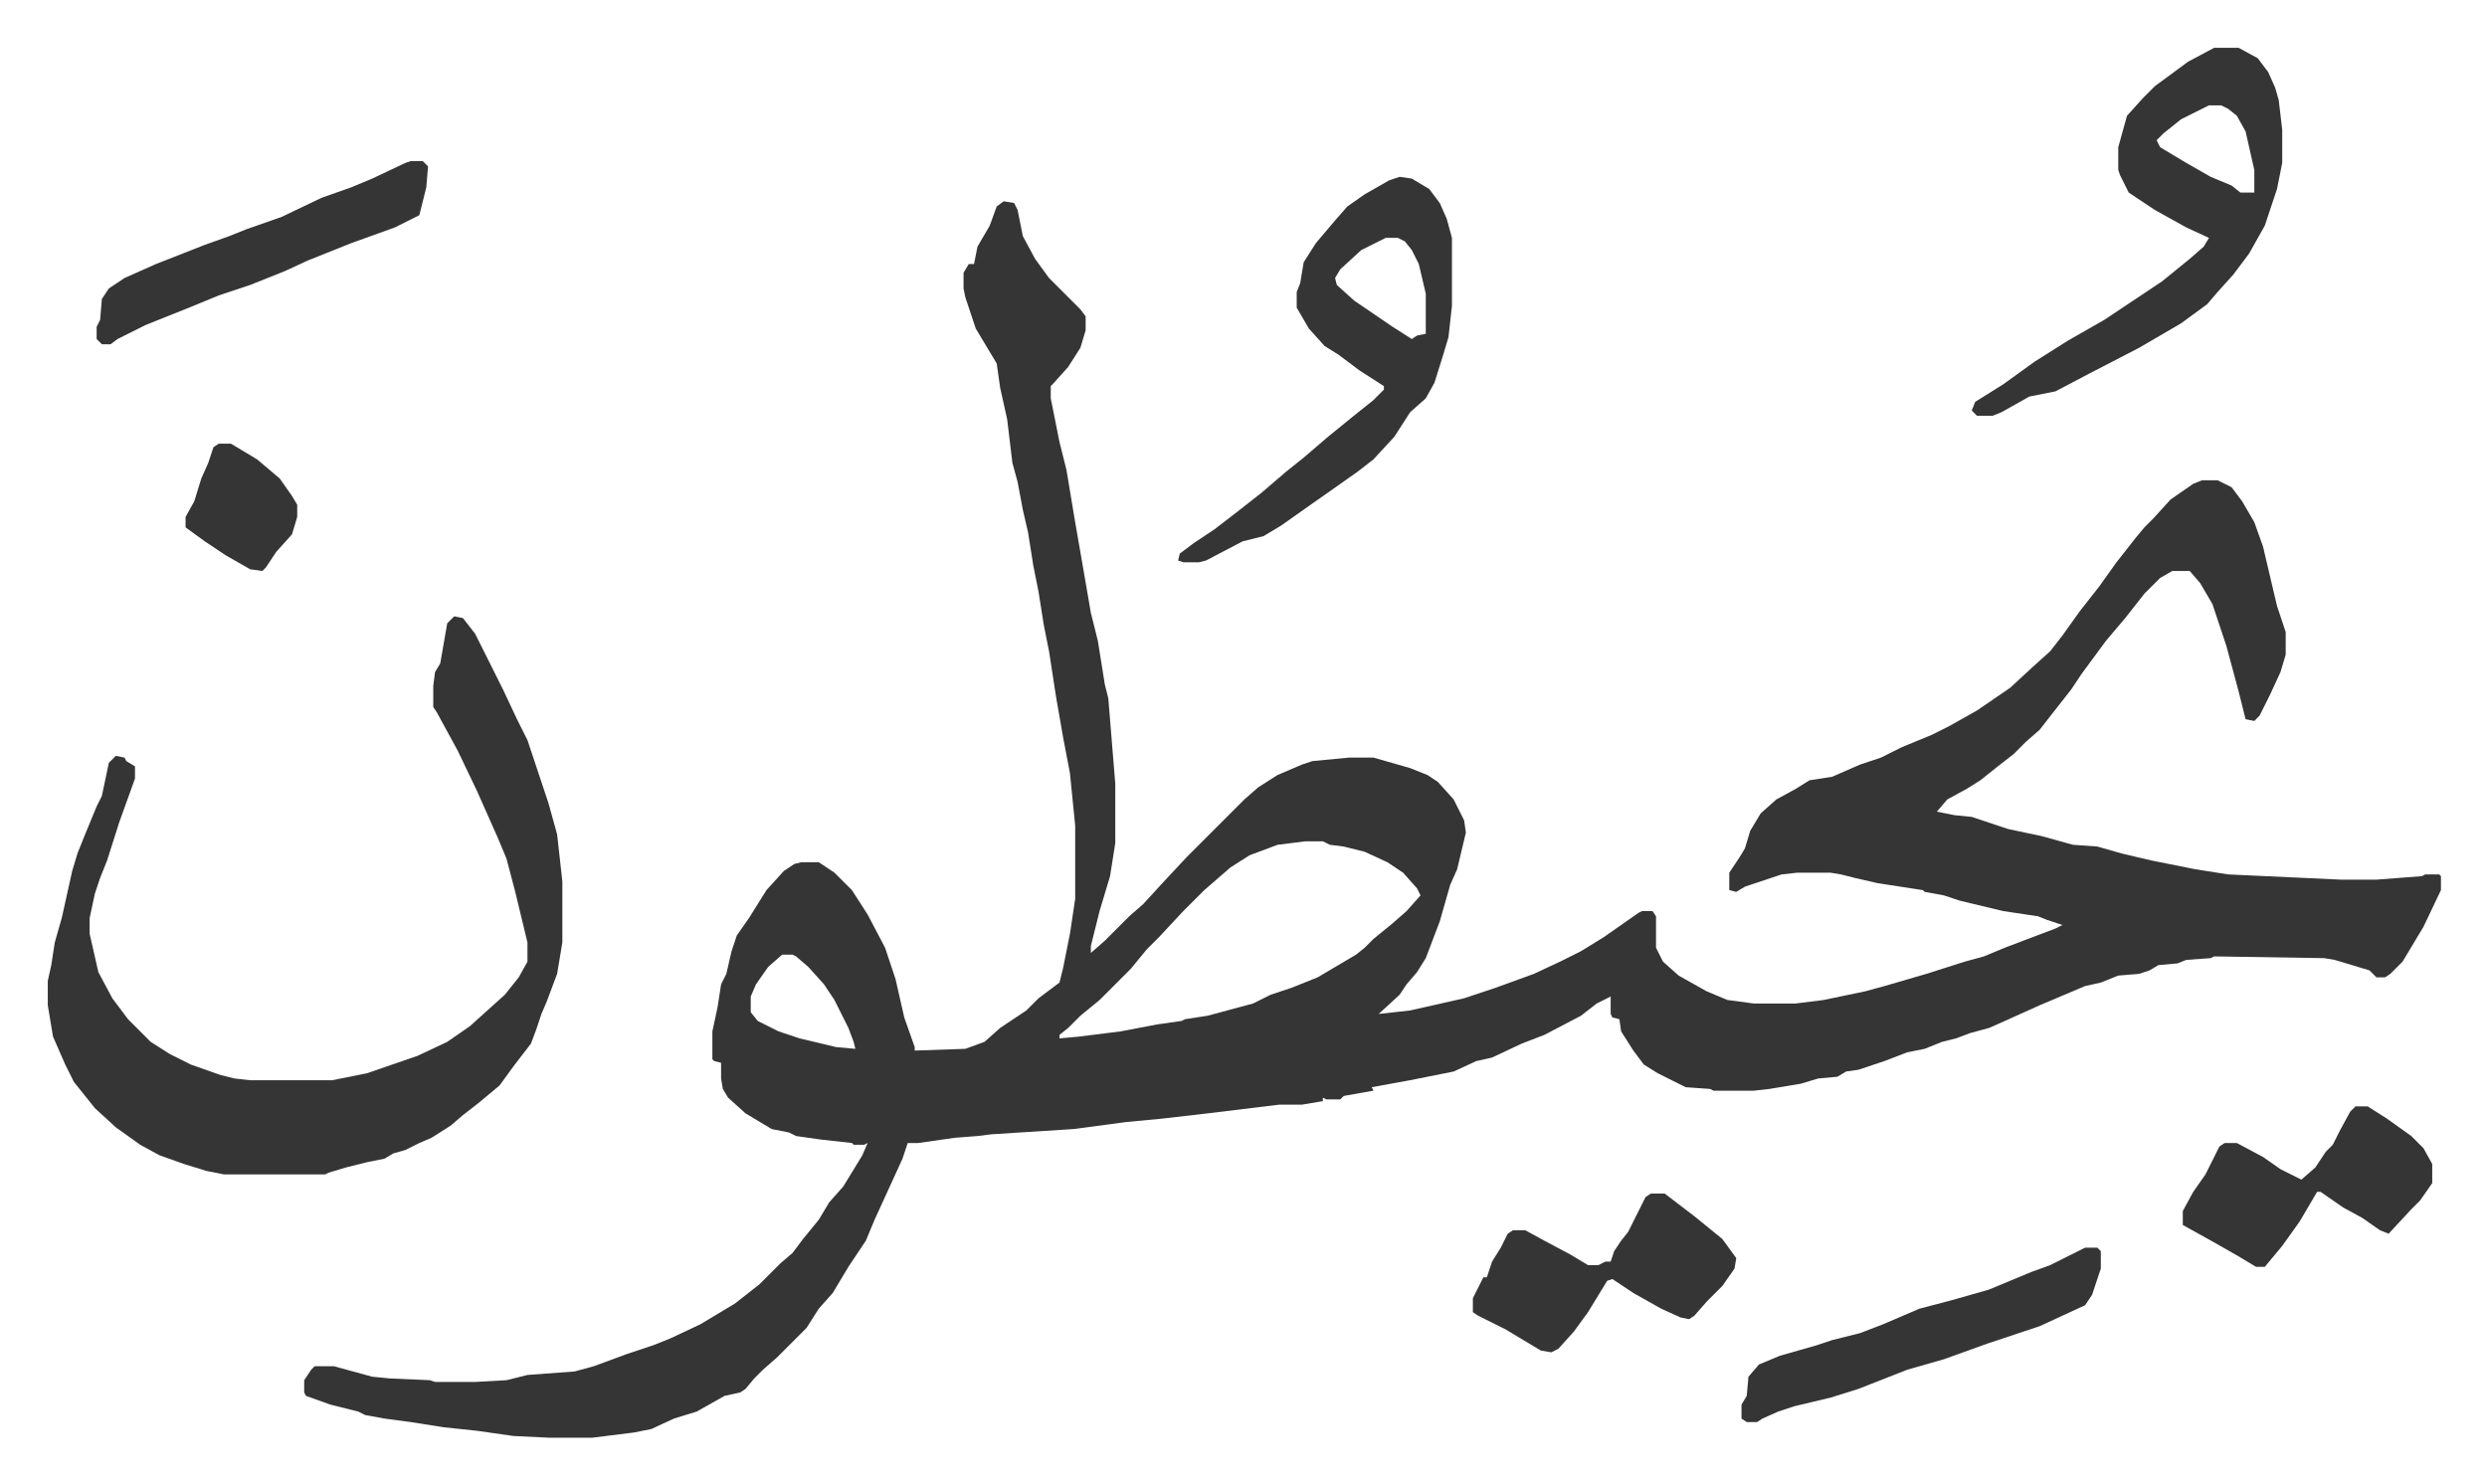
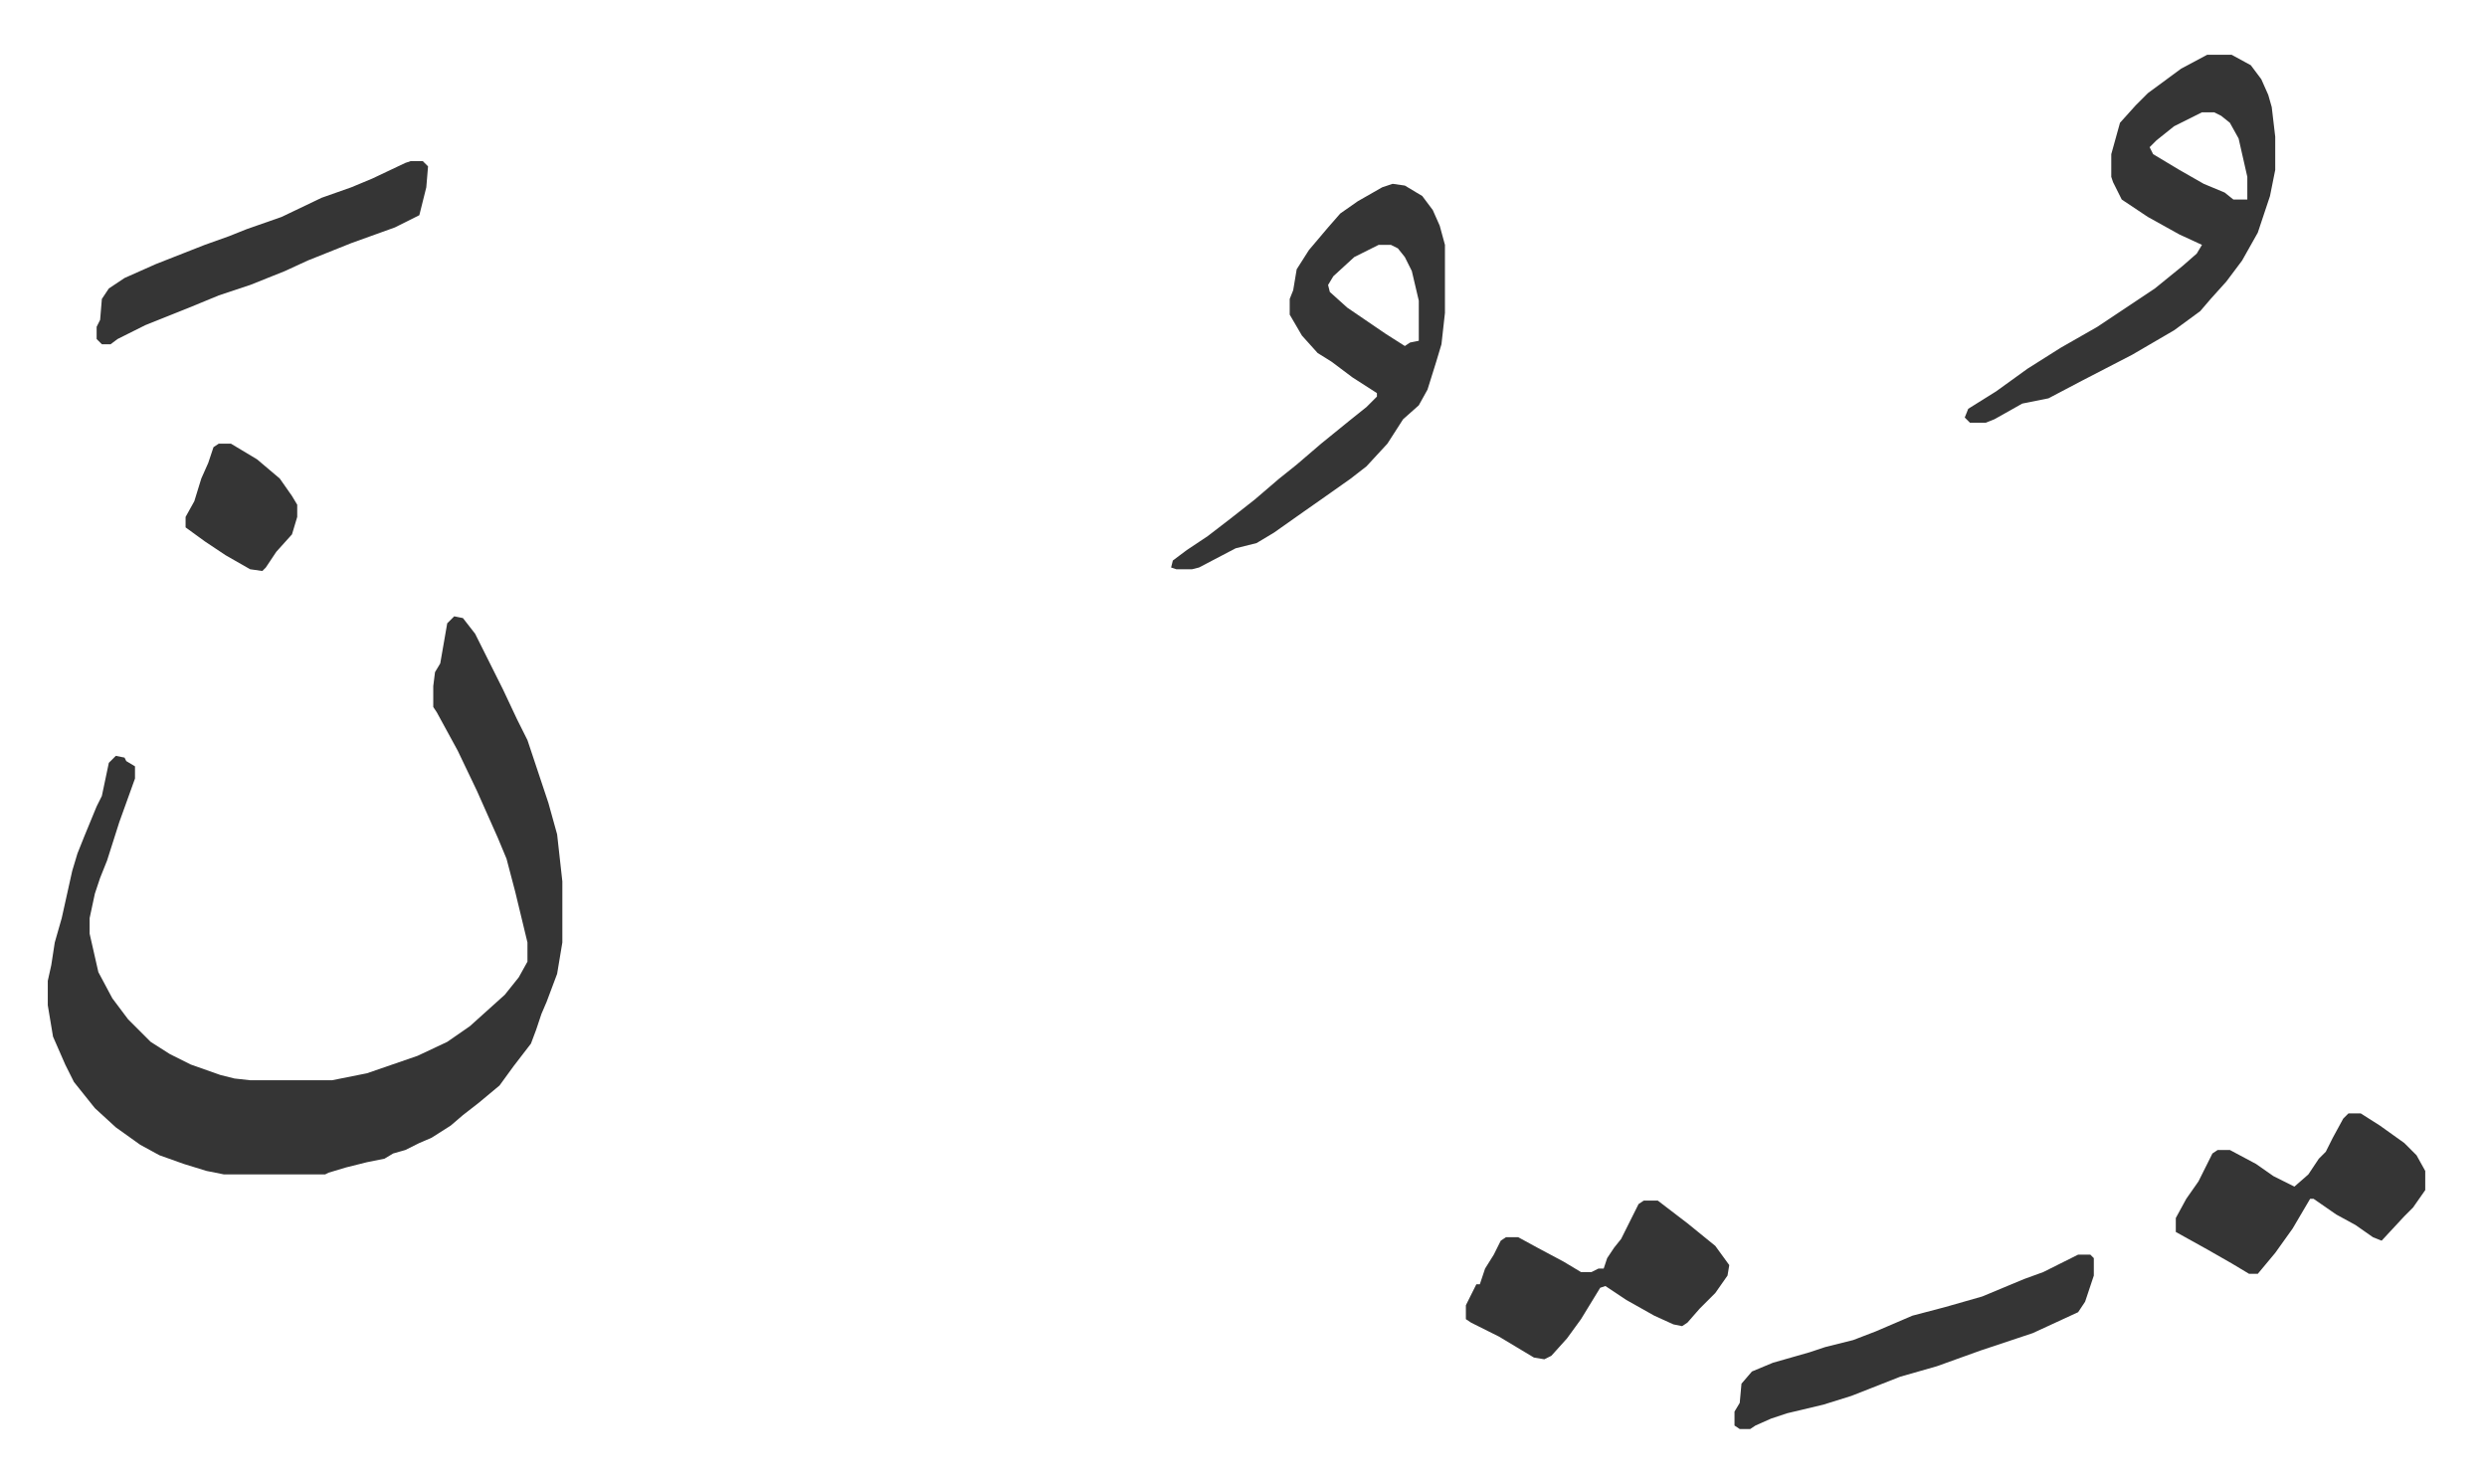
<svg xmlns="http://www.w3.org/2000/svg" viewBox="-27.4 324.6 1425.8 850.8">
-   <path fill="#353535" id="rule_normal" d="m548 440 6 1 2 4 3 15 7 13 8 11 5 5 13 13 3 4v8l-3 10-7 11-9 10-1 1v7l5 25 4 16 5 30 4 23 5 29 4 16 4 25 2 8 4 49v34l-3 19-6 20-5 20v4l8-7 14-14 8-7 11-12 14-15 33-33 8-7 11-7 14-6 6-2 21-2h14l21 6 10 4 6 4 9 10 6 12 1 7-5 21-4 9-6 21-8 21-5 8-6 7-4 6-12 11 18-2 31-7 18-6 22-8 15-7 12-6 13-8 20-14 2-1h6l2 3v18l4 8 9 8 16 9 12 5 15 2h24l16-2 24-5 11-3 24-7 22-7 11-3 12-5 29-11 4-2-9-3-5-2-20-3-25-6-9-3-11-2-1-1-26-4-13-3-8-2-6-1h-19l-9 1-21 7-5 3-4-1v-10l6-9 3-5 3-10 6-10 9-8 11-6 8-5 13-2 16-7 12-4 12-6 17-7 10-5 16-9 19-13 13-12 10-9 7-9 10-14 11-14 10-14 11-14 5-6 5-5 10-11 13-9 5-2h9l8 4 6 8 7 12 5 14 4 17 4 17 5 15v13l-3 10-6 13-6 12-3 3-5-1-4-16-7-26-8-24-7-12-6-7h-10l-7 4-9 9-11 14-11 13-14 19-6 9-11 14-7 9-8 7-7 7-9 7-10 8-8 5-11 6-6 7 10 2 10 1 21 7 19 4 18 5 14 1 14 4 17 4 25 5 19 3 65 3h20l26-2 2-1h8l1 1v8l-10 21-12 20-7 7-3 2h-5l-4-4-20-6-6-1-63-1-2 1-14 1-5 2-11 1-5 3-6 2-12 1-10 4-9 2-26 11-20 9-9 4-11 3-8 3-8 2-10 4-10 2-13 5-9 3-6 2-7 1-5 3-11 1-10 3-18 3-9 1h-23l-2-1-14-1-16-8-8-5-6-8-7-11-1-7-4-1-1-2v-10l-8 4-9 7-21 11-13 5-17 8-9 2-13 6-25 5-22 4 1 2-17 3-2 2h-8l-2-1v2l-12 2h-13l-41 5-26 3-21 2-30 4-47 3-8 1-13 1-21 3h-6l-3 9-16 35-5 12-10 15-9 15-8 9-7 11-5 5-12 12-8 7-5 5-5 6-3 2-9 2-16 9-13 4-13 6-10 2-24 3h-24l-21-1-21-3-19-2-19-3-15-2-11-2-4-2-16-4-14-5-1-2v-7l4-6 2-2h11l22 6 10 1 23 1 3 1h23l18-1 12-3 27-2 11-3 19-7 15-5 10-4 17-8 20-12 14-11 12-12 7-6 6-8 9-11 6-10 8-9 11-18 3-7-2 1h-6l-1-1-18-2-14-2-4-2-10-2-15-9-10-9-3-5-1-6v-9l-4-1-1-1v-16l3-14 2-13 3-6 3-13 3-9 7-10 10-16 10-11 6-4 4-1h10l9 6 10 10 9 14 10 19 6 18 5 22 6 17v2l29-1 11-4 9-8 15-10 7-7 12-9 2-8 4-20 3-20v-42l-3-30-4-21-4-23-4-26-3-15-3-19-3-15-3-19-3-13-3-16-3-11-3-25-4-18-2-14-12-20-6-18-1-5v-9l3-5h3l2-10 7-12 4-11zm173 367-16 2-16 6-11 7-15 13-7 7-5 5-14 15-7 7-9 11-18 18-11 9-7 7-5 4v2l11-1 24-3 21-4 14-2 2-1 13-2 26-7 10-5 12-4 15-6 22-13 5-4 5-5 11-9 8-7 8-9-2-4-8-9-9-6-13-6-12-3-8-1-4-2zm-300 65-8 7-7 10-3 7v9l4 5 12 6 12 4 21 5 11 1-1-4-3-8-8-16-6-9-9-10-7-6-2-1z" />
-   <path fill="#353535" id="rule_normal" d="m233 678 5 1 7 9 8 16 8 16 8 17 6 12 12 36 5 18 3 27v35l-3 18-6 16-3 7-3 9-3 8-10 13-8 11-12 10-9 7-7 6-11 7-7 3-8 4-7 2-5 3-10 2-12 3-10 3-2 1h-58l-10-2-13-4-14-5-11-6-14-10-12-11-12-15-5-10-7-16-3-18v-14l2-9 2-13 4-14 6-27 3-10 4-10 7-17 3-6 4-19 4-4 5 1 1 2 5 3v7l-9 25-7 22-4 10-3 9-3 14v9l5 22 8 15 9 12 13 13 11 7 12 6 17 6 8 2 9 1h47l20-4 29-10 17-8 13-9 10-9 10-9 8-10 5-9v-11l-7-29-5-19-5-12-12-27-11-23-12-22-2-3v-12l1-8 3-5 4-23zm1009-326h14l11 6 6 8 4 9 2 7 2 17v19l-3 15-7 21-9 16-9 12-9 10-6 7-15 11-24 14-29 15-19 10-15 3-16 9-5 2h-9l-3-3 2-5 16-10 18-13 19-12 21-12 33-22 16-13 8-7 3-5-13-6-18-10-15-10-5-10-1-3v-13l5-18 9-10 7-7 19-14zm-3 33-16 8-10 8-4 4 2 4 15 9 14 8 12 5 5 4h8v-13l-5-22-5-9-5-4-4-2zm-464 41 7 1 10 6 6 8 4 9 3 11v39l-2 18-3 10-5 16-5 9-9 8-9 14-12 13-9 7-17 12-10 7-17 12-10 6-12 3-21 11-4 1h-9l-3-1 1-4 8-6 12-8 13-10 14-11 14-12 10-8 14-12 16-13 10-8 6-6v-2l-14-9-12-9-8-5-9-10-7-12v-9l2-5 2-12 7-11 11-13 7-8 10-7 14-8zm-8 35-14 7-12 11-3 5 1 4 10 9 22 15 11 7 3-2 5-1v-23l-4-17-4-8-4-5-4-2zm152 548h8l17 13 16 13 8 11-1 6-7 10-9 9-7 8-3 2-5-1-11-5-16-9-12-8-3 1-11 18-8 11-9 10-4 2-6-1-20-12-16-8-3-2v-8l6-12h2l3-9 5-8 4-8 3-2h7l11 6 15 8 10 6h6l4-2h3l2-6 4-6 4-5 8-16 2-4zm404-50h7l11 7 14 10 7 7 5 9v11l-7 10-5 5-13 14-5-2-10-7-11-6-13-9h-2l-10 17-10 14-10 12h-5l-10-6-14-8-18-10v-8l6-11 7-10 4-8 4-8 3-2h7l15 8 10 7 12 6 8-7 6-9 4-4 4-8 6-11zm-155 81h7l2 2v10l-5 15-4 6-26 12-30 10-25 9-21 6-28 11-16 5-21 5-9 3-9 4-3 2h-6l-3-2v-8l3-5 1-11 6-7 12-5 21-6 9-3 16-4 13-5 21-9 19-5 21-6 12-5 12-5 11-4 16-8zM208 417h7l3 3-1 12-4 16-14 7-25 9-25 10-13 6-20 8-18 6-17 7-10 4-15 6-16 8-4 3h-5l-3-3v-7l2-4 1-12 4-6 9-6 18-8 28-11 14-5 10-4 20-7 23-11 17-6 12-5 19-9zM98 579h7l15 9 13 11 7 10 3 5v7l-3 10-9 10-6 9-2 2-7-1-14-8-12-8-11-8v-6l5-9 4-13 4-9 3-9z" />
+   <path fill="#353535" id="rule_normal" d="m233 678 5 1 7 9 8 16 8 16 8 17 6 12 12 36 5 18 3 27v35l-3 18-6 16-3 7-3 9-3 8-10 13-8 11-12 10-9 7-7 6-11 7-7 3-8 4-7 2-5 3-10 2-12 3-10 3-2 1h-58l-10-2-13-4-14-5-11-6-14-10-12-11-12-15-5-10-7-16-3-18v-14l2-9 2-13 4-14 6-27 3-10 4-10 7-17 3-6 4-19 4-4 5 1 1 2 5 3v7l-9 25-7 22-4 10-3 9-3 14v9l5 22 8 15 9 12 13 13 11 7 12 6 17 6 8 2 9 1h47l20-4 29-10 17-8 13-9 10-9 10-9 8-10 5-9v-11l-7-29-5-19-5-12-12-27-11-23-12-22-2-3v-12l1-8 3-5 4-23m1009-326h14l11 6 6 8 4 9 2 7 2 17v19l-3 15-7 21-9 16-9 12-9 10-6 7-15 11-24 14-29 15-19 10-15 3-16 9-5 2h-9l-3-3 2-5 16-10 18-13 19-12 21-12 33-22 16-13 8-7 3-5-13-6-18-10-15-10-5-10-1-3v-13l5-18 9-10 7-7 19-14zm-3 33-16 8-10 8-4 4 2 4 15 9 14 8 12 5 5 4h8v-13l-5-22-5-9-5-4-4-2zm-464 41 7 1 10 6 6 8 4 9 3 11v39l-2 18-3 10-5 16-5 9-9 8-9 14-12 13-9 7-17 12-10 7-17 12-10 6-12 3-21 11-4 1h-9l-3-1 1-4 8-6 12-8 13-10 14-11 14-12 10-8 14-12 16-13 10-8 6-6v-2l-14-9-12-9-8-5-9-10-7-12v-9l2-5 2-12 7-11 11-13 7-8 10-7 14-8zm-8 35-14 7-12 11-3 5 1 4 10 9 22 15 11 7 3-2 5-1v-23l-4-17-4-8-4-5-4-2zm152 548h8l17 13 16 13 8 11-1 6-7 10-9 9-7 8-3 2-5-1-11-5-16-9-12-8-3 1-11 18-8 11-9 10-4 2-6-1-20-12-16-8-3-2v-8l6-12h2l3-9 5-8 4-8 3-2h7l11 6 15 8 10 6h6l4-2h3l2-6 4-6 4-5 8-16 2-4zm404-50h7l11 7 14 10 7 7 5 9v11l-7 10-5 5-13 14-5-2-10-7-11-6-13-9h-2l-10 17-10 14-10 12h-5l-10-6-14-8-18-10v-8l6-11 7-10 4-8 4-8 3-2h7l15 8 10 7 12 6 8-7 6-9 4-4 4-8 6-11zm-155 81h7l2 2v10l-5 15-4 6-26 12-30 10-25 9-21 6-28 11-16 5-21 5-9 3-9 4-3 2h-6l-3-2v-8l3-5 1-11 6-7 12-5 21-6 9-3 16-4 13-5 21-9 19-5 21-6 12-5 12-5 11-4 16-8zM208 417h7l3 3-1 12-4 16-14 7-25 9-25 10-13 6-20 8-18 6-17 7-10 4-15 6-16 8-4 3h-5l-3-3v-7l2-4 1-12 4-6 9-6 18-8 28-11 14-5 10-4 20-7 23-11 17-6 12-5 19-9zM98 579h7l15 9 13 11 7 10 3 5v7l-3 10-9 10-6 9-2 2-7-1-14-8-12-8-11-8v-6l5-9 4-13 4-9 3-9z" />
</svg>